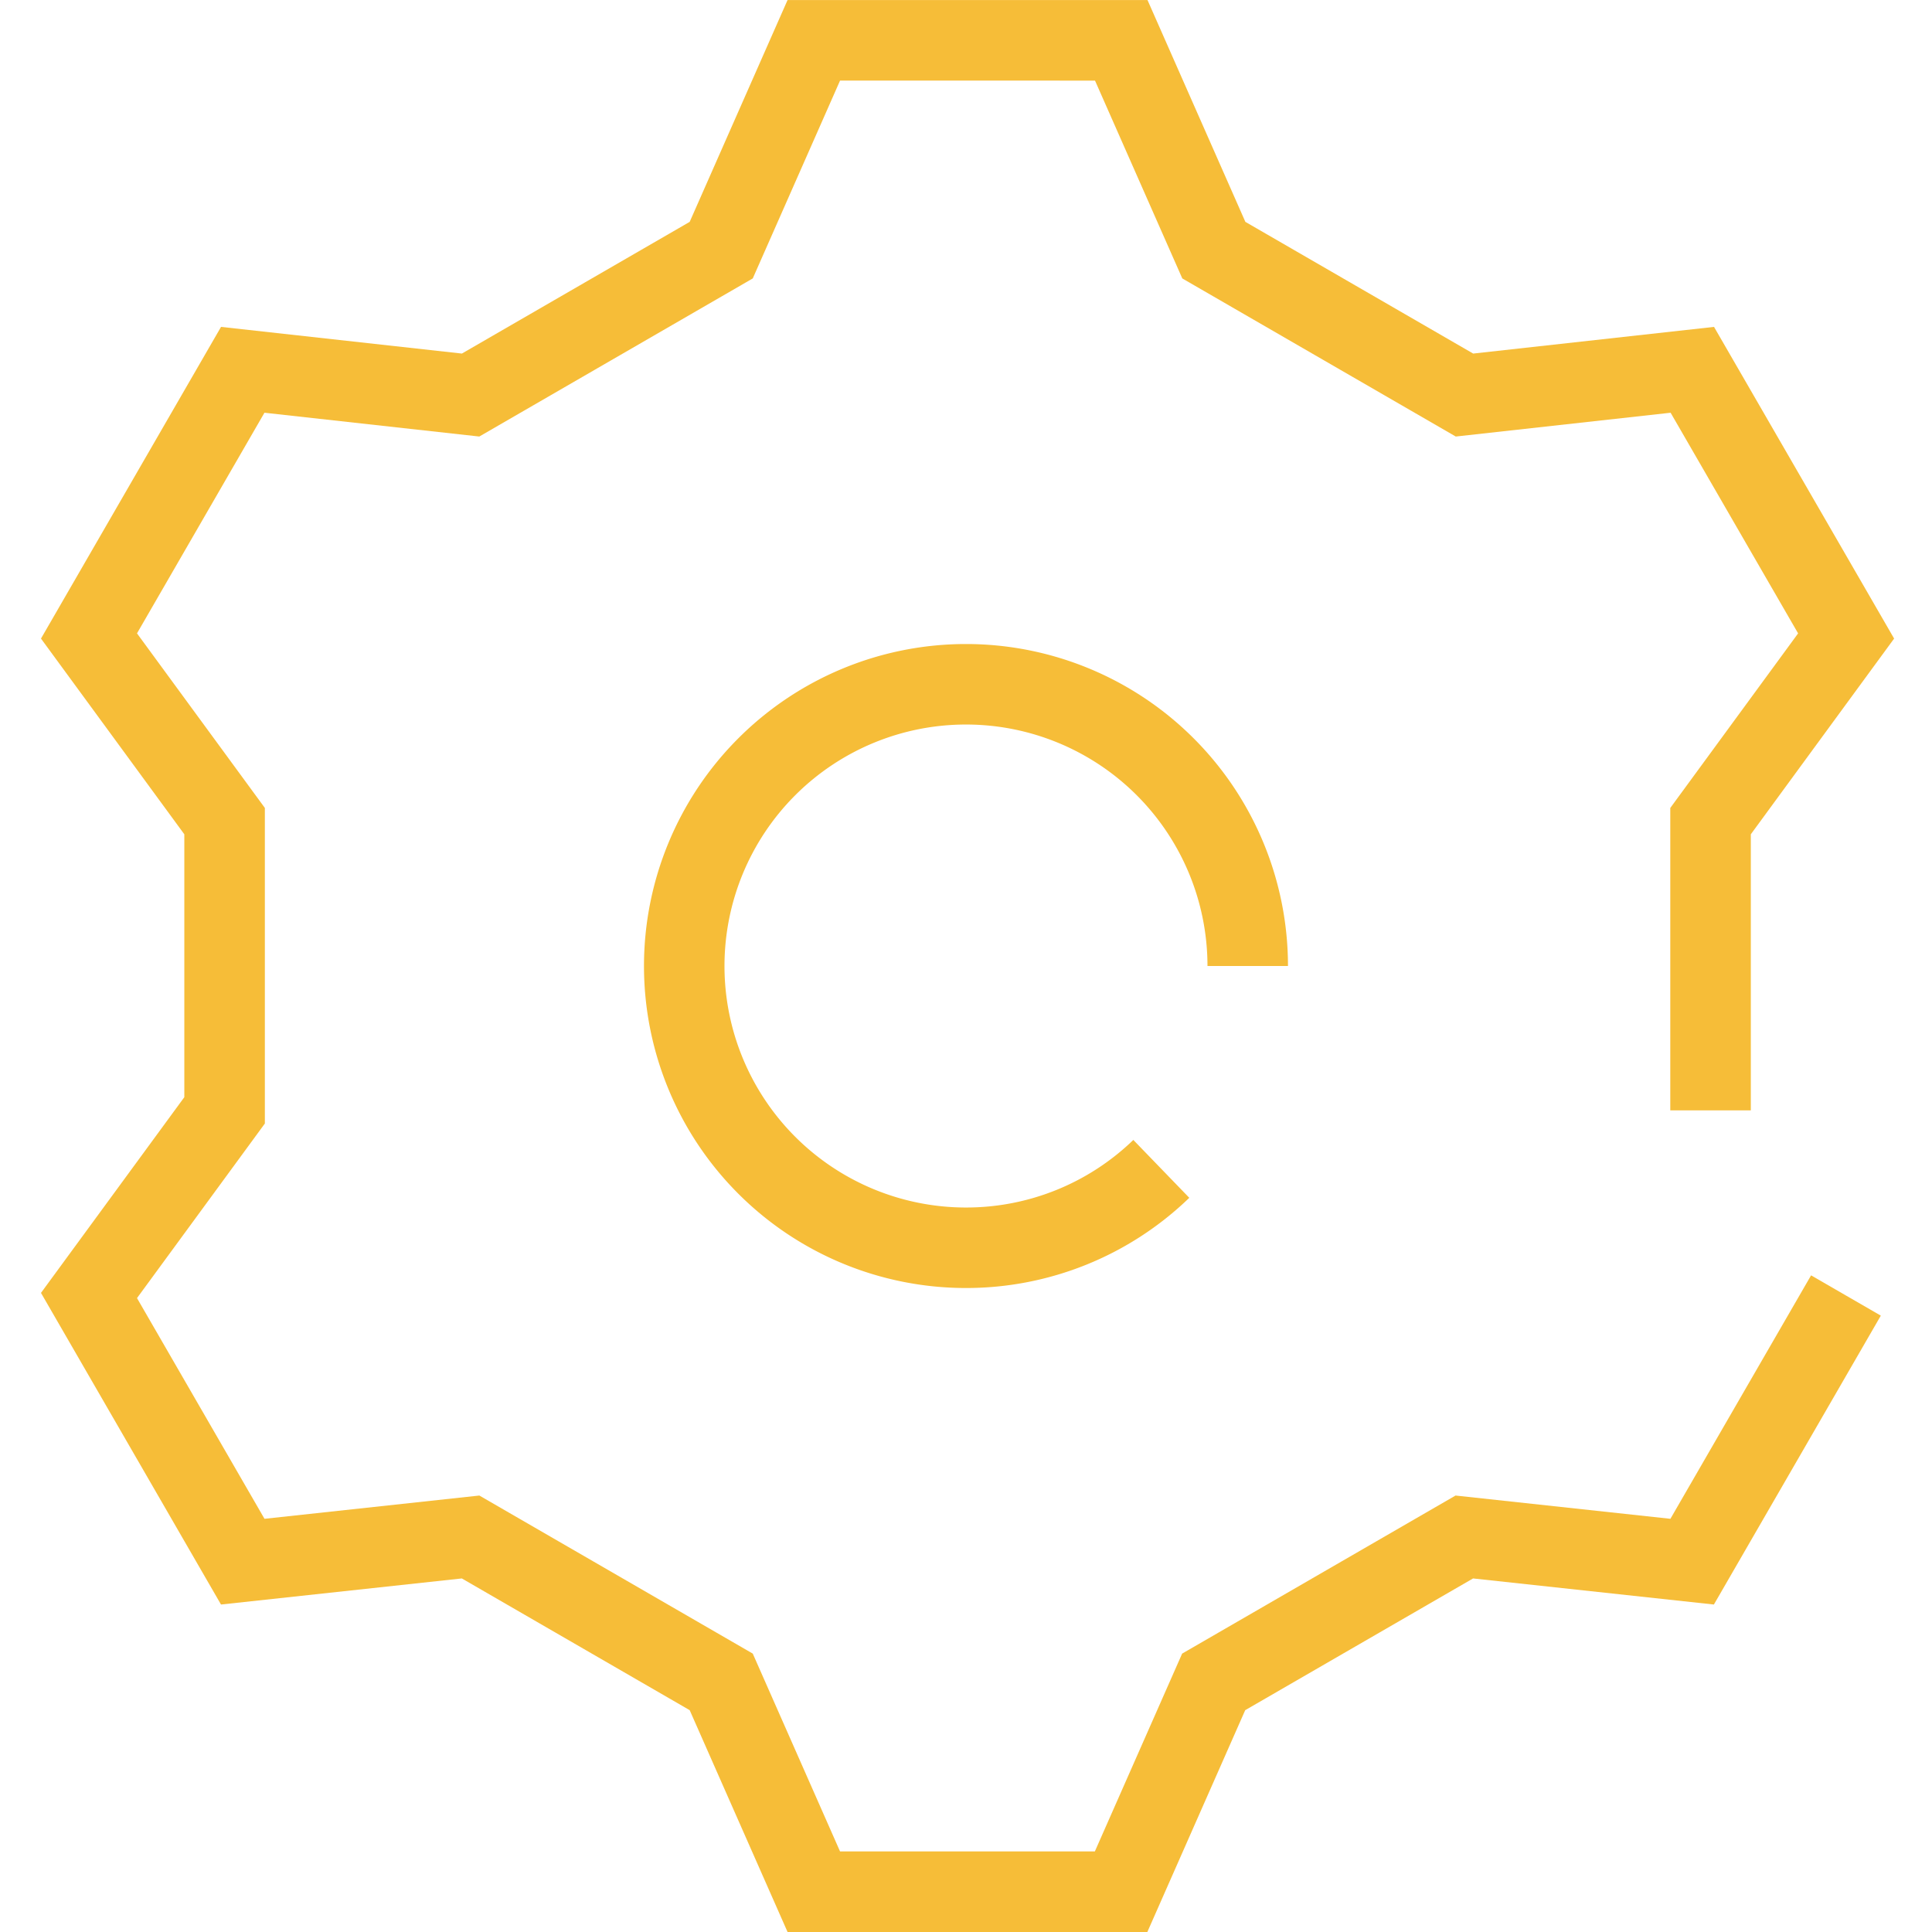
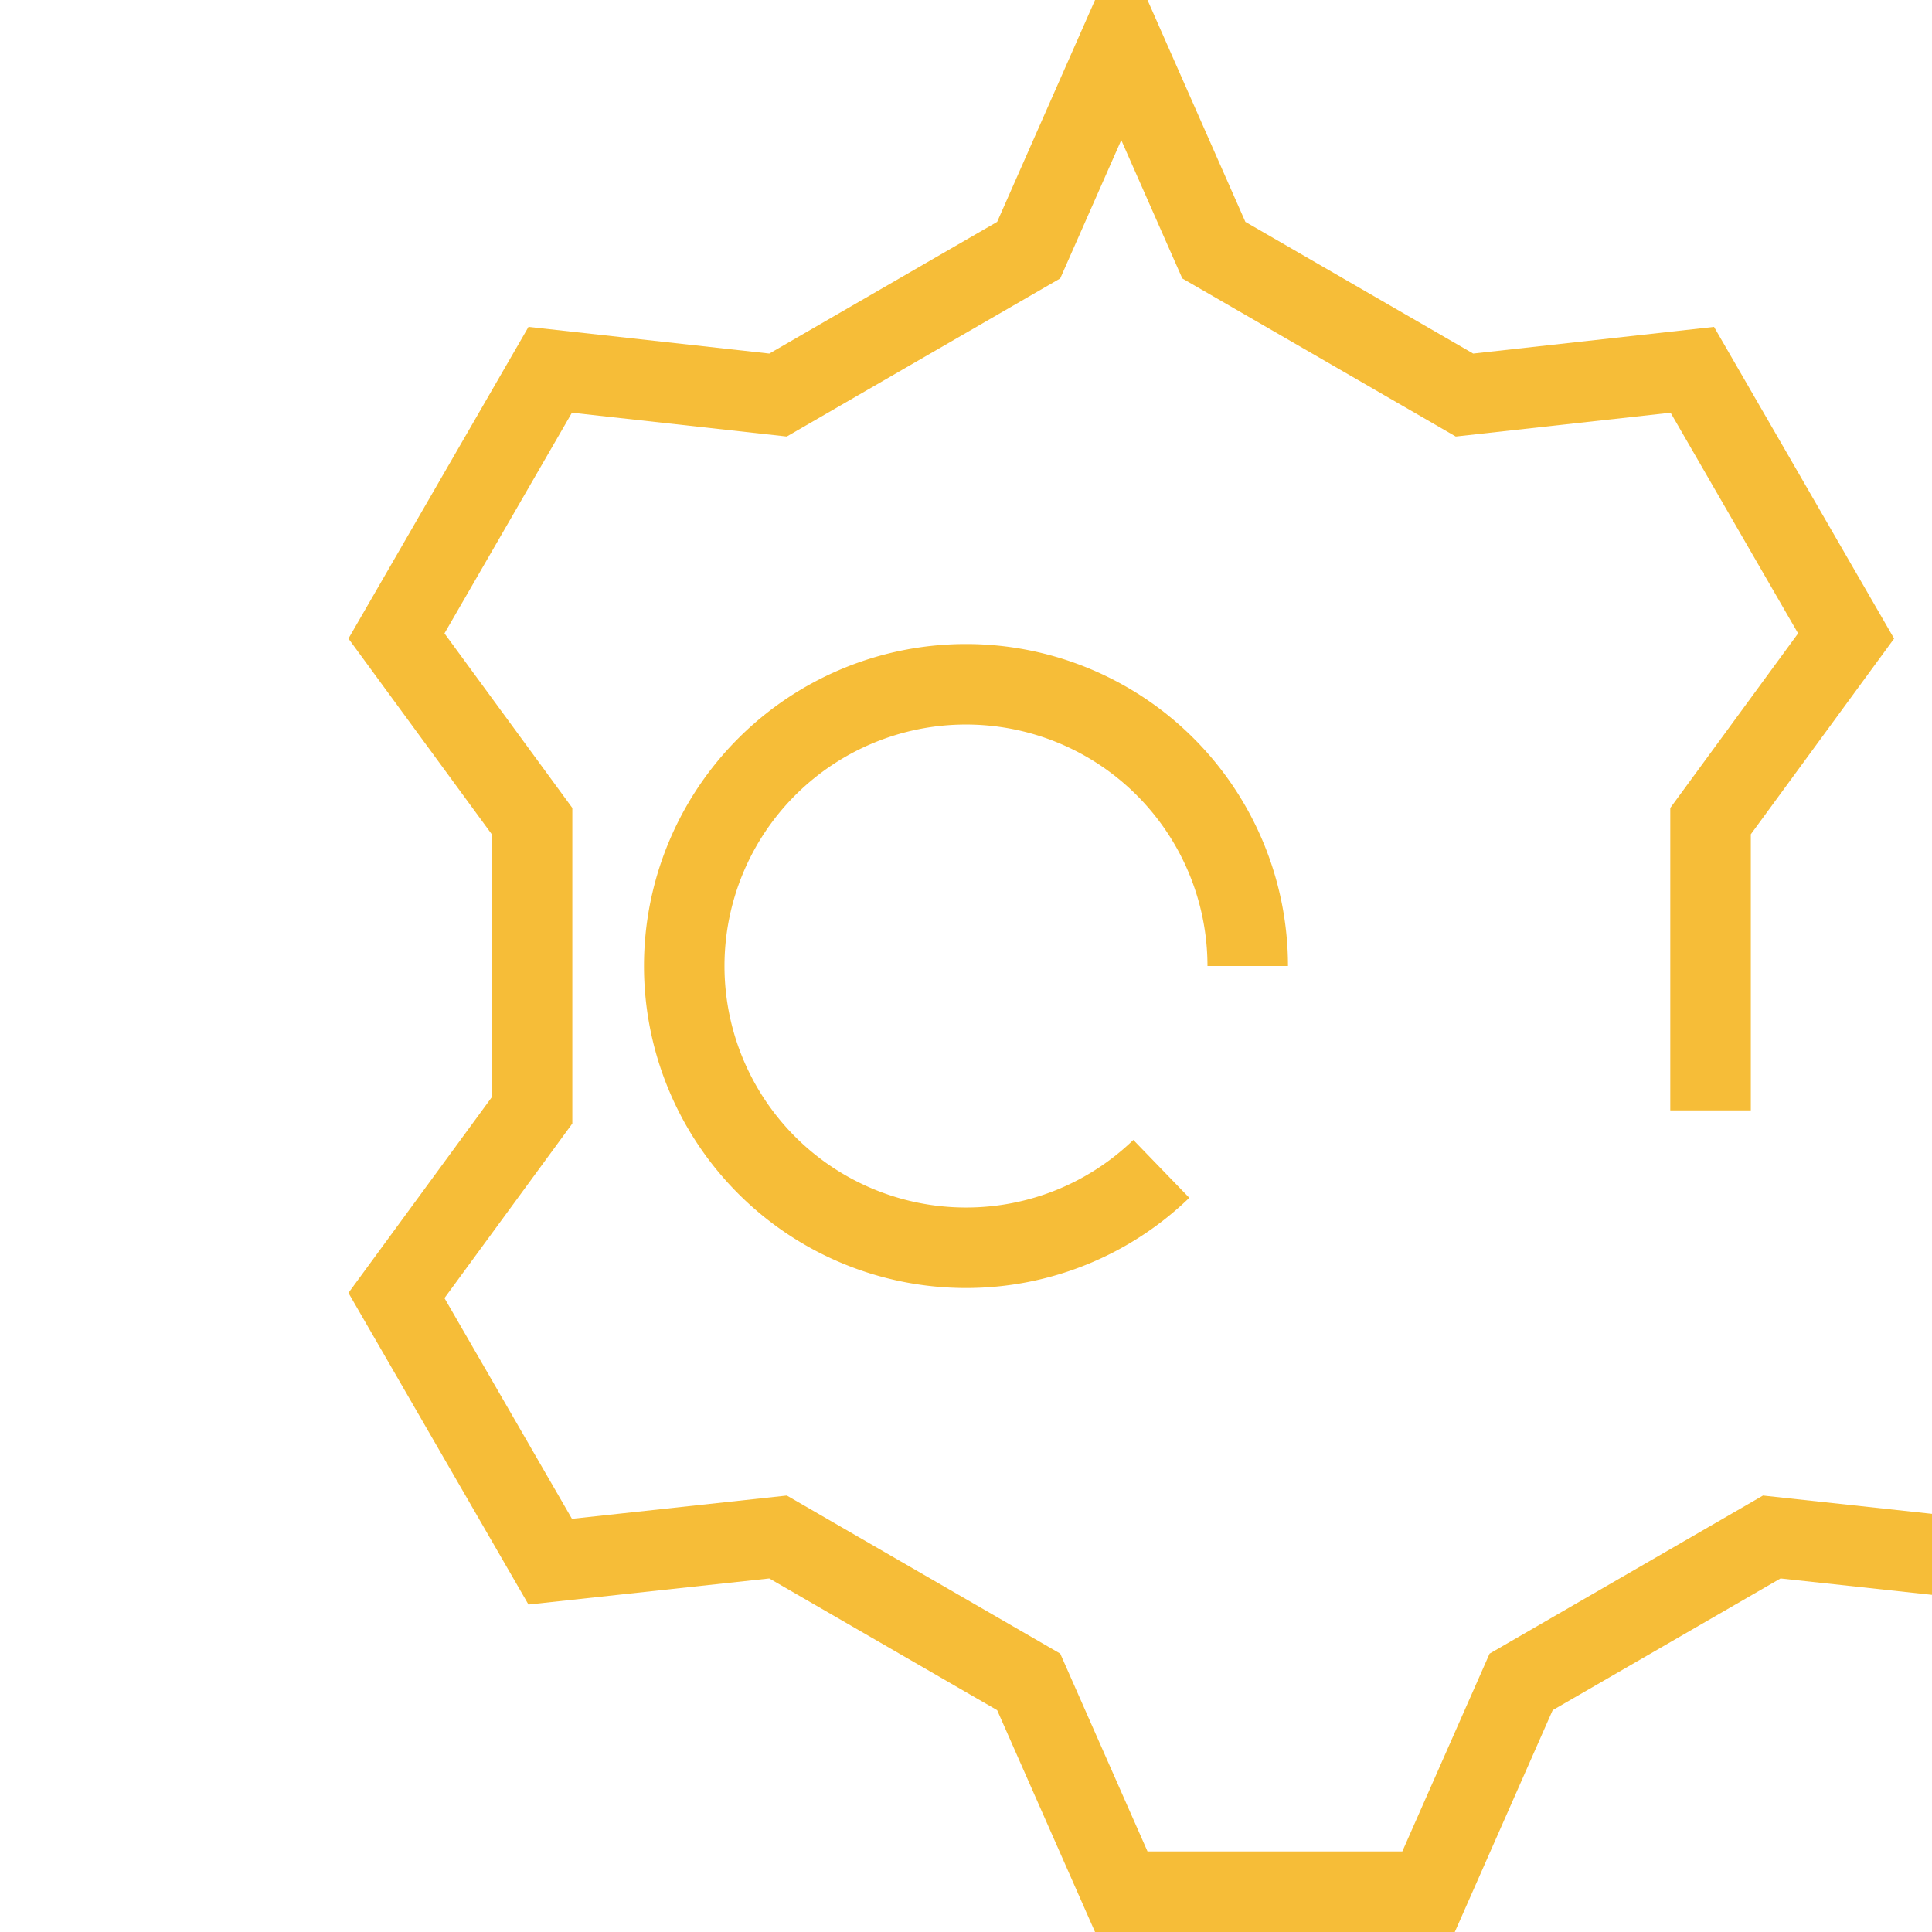
<svg xmlns="http://www.w3.org/2000/svg" width="48.001" height="48.001" viewBox="0 0 48.001 48.001">
  <g transform="translate(-175.001 3164.993)">
-     <rect width="48.001" height="47.997" transform="translate(175.001 -3164.992)" fill="none" />
-     <path d="M217.5-3137.406v-7.186l3.368-4.6-3.821-6.613-5.661.627-6.227-3.6-2.3-5.213H195.22l-2.3,5.213-6.227,3.6-5.661-.627-3.82,6.613,3.369,4.6v7.186l-3.369,4.6,3.82,6.613,5.661-.613,6.227,3.6,2.3,5.213h7.635l2.3-5.213,6.227-3.6,5.661.613,3.821-6.613" fill="none" stroke="#f6bd38" stroke-miterlimit="79.84" stroke-width="2.001" fill-rule="evenodd" />
+     <path d="M217.5-3137.406v-7.186l3.368-4.6-3.821-6.613-5.661.627-6.227-3.6-2.3-5.213l-2.3,5.213-6.227,3.6-5.661-.627-3.82,6.613,3.369,4.6v7.186l-3.369,4.6,3.82,6.613,5.661-.613,6.227,3.6,2.3,5.213h7.635l2.3-5.213,6.227-3.6,5.661.613,3.821-6.613" fill="none" stroke="#f6bd38" stroke-miterlimit="79.84" stroke-width="2.001" fill-rule="evenodd" />
    <path d="M203.854-3135.952a6.972,6.972,0,0,1-4.853,1.96,7,7,0,0,1-7-7,7,7,0,0,1,7-7,7,7,0,0,1,7,7" fill="none" stroke="#f6bd38" stroke-miterlimit="79.84" stroke-width="2" fill-rule="evenodd" />
  </g>
</svg>